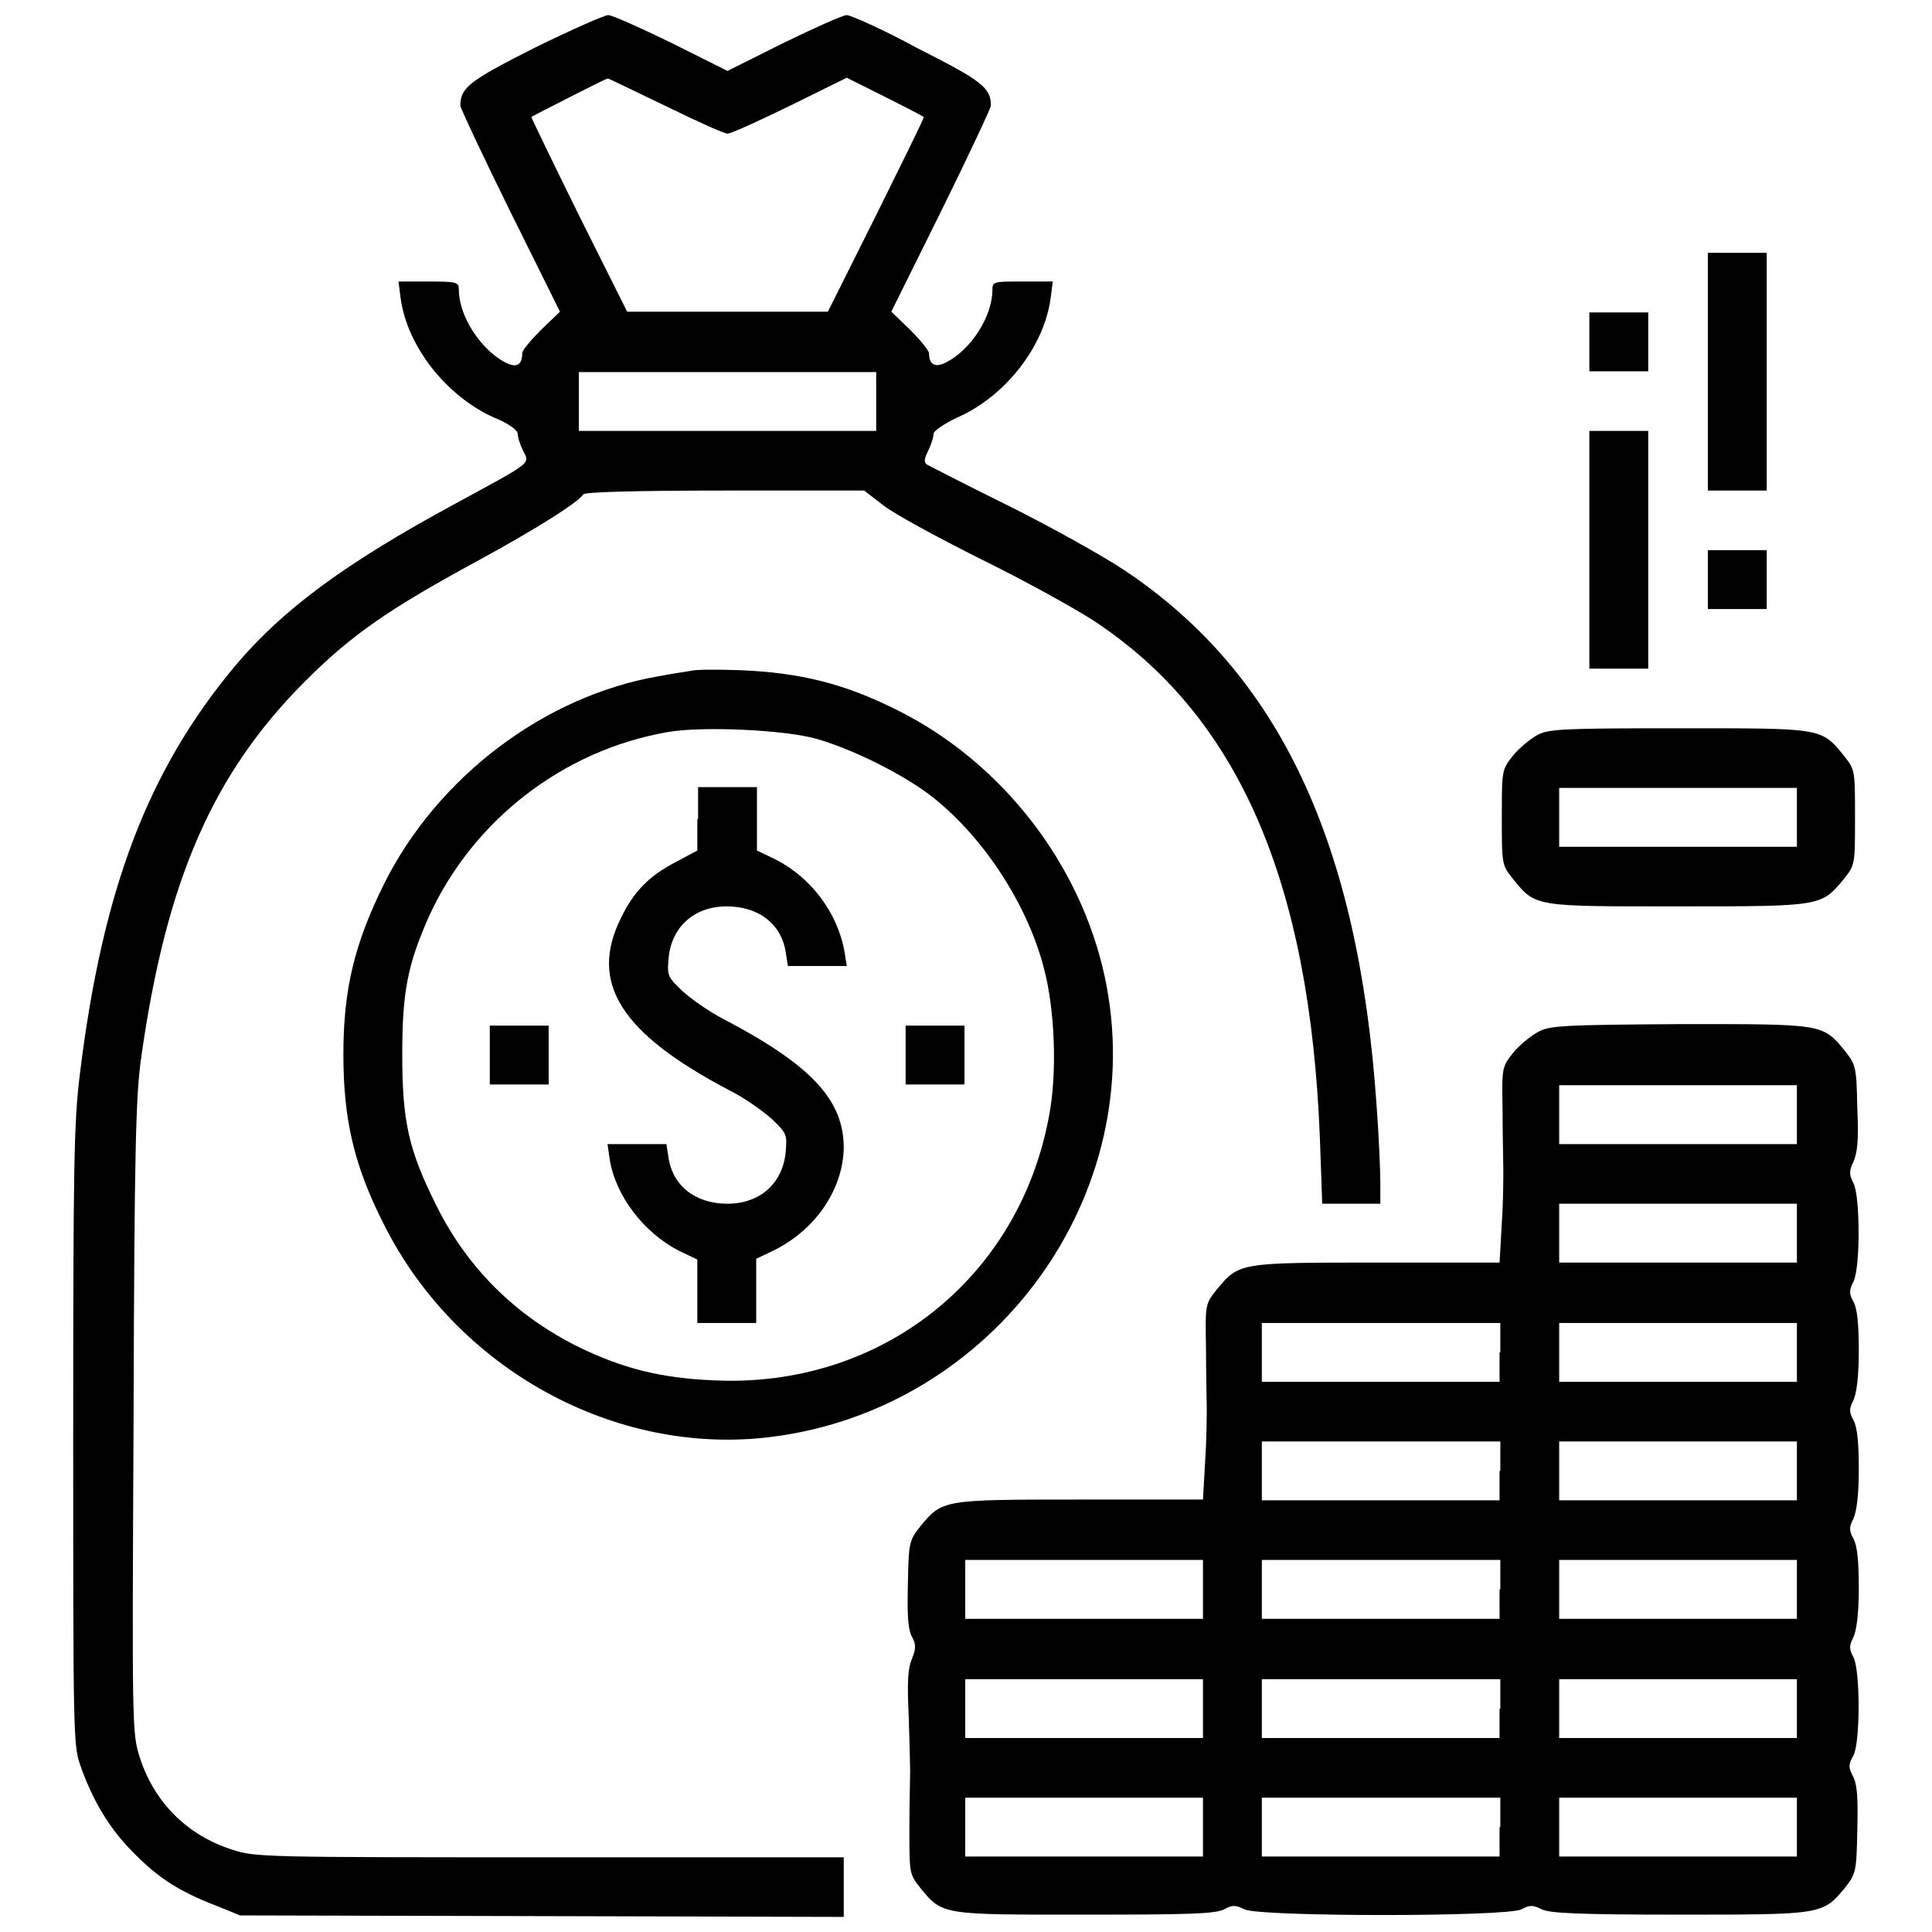
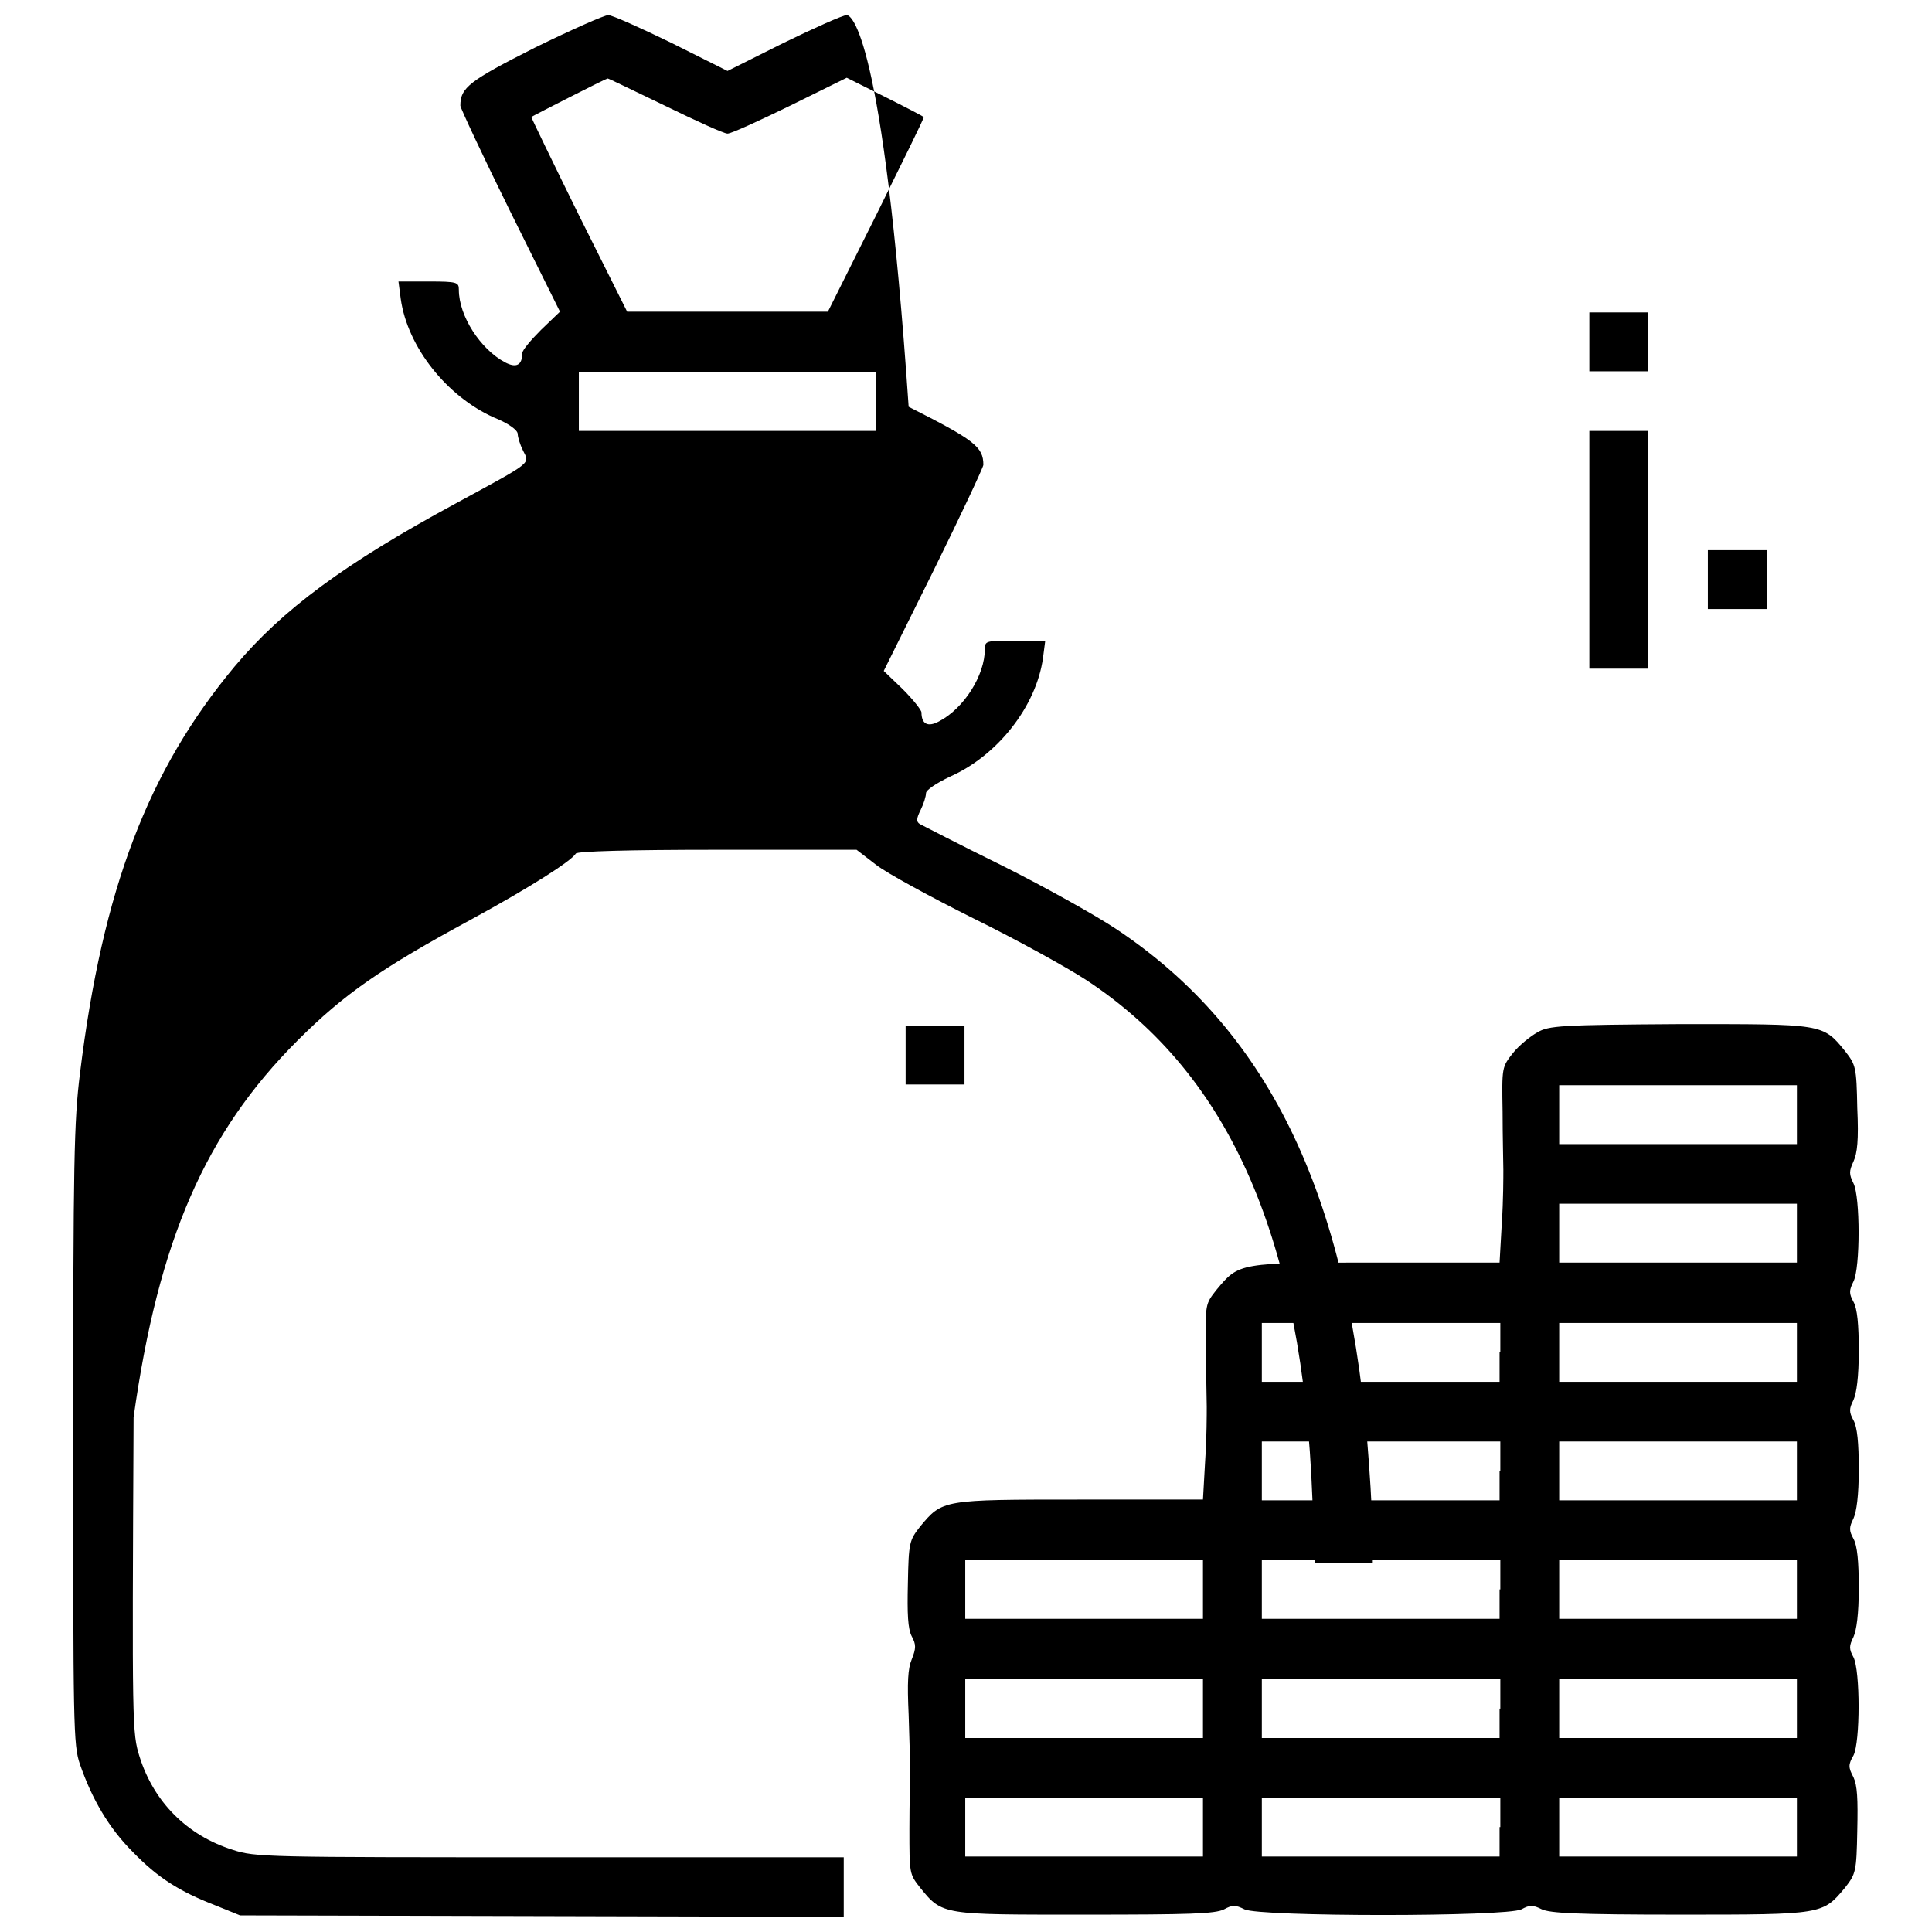
<svg xmlns="http://www.w3.org/2000/svg" version="1.1" x="0px" y="0px" viewBox="0 0 256 256" enable-background="new 0 0 256 256" xml:space="preserve">
  <g>
    <g>
      <g>
-         <path fill="#000000" d="M70.9,6.3c-8.7,4.4-9.9,5.3-9.9,7.7c0,0.3,3,6.7,6.6,14l6.6,13.3l-2.5,2.4c-1.3,1.3-2.5,2.7-2.5,3.1c0,1.6-0.8,2-2.3,1.2c-3.2-1.7-6.1-6.1-6.1-9.6c0-1-0.2-1.1-4-1.1h-4l0.3,2.3c0.9,6.4,6.1,12.9,12.3,15.7c2,0.8,3.2,1.7,3.2,2.2c0,0.4,0.3,1.4,0.7,2.2c0.9,1.8,1.4,1.4-8.9,7c-14.8,8-23,14.1-29.3,21.6c-11.5,13.8-17.5,29.5-20.5,53.9c-0.8,6.4-0.9,11.6-0.9,48c0,38.6,0,41,0.9,43.6c1.6,4.6,3.8,8.4,7,11.6c3.3,3.4,6.1,5.2,11,7.1l3.2,1.3l40,0.1l40,0.1v-4v-3.9H73c-37.8,0-39.2,0-42.2-1c-6-1.9-10.4-6.3-12.3-12.3c-1-3.2-1-3.9-0.8-45c0.1-35.6,0.3-42.6,1-47.6c3.3-23.5,9.5-37.7,21.7-49.9c6.2-6.2,11.1-9.6,23.1-16.1c7.7-4.2,13.2-7.7,13.8-8.7c0.2-0.3,6.9-0.5,18.7-0.5h18.5l2.6,2c1.4,1.1,7.3,4.3,12.9,7.1c5.7,2.8,12.4,6.5,15,8.2c19.1,12.6,28.6,34.5,29.9,68.7l0.3,8.5h3.9h3.8v-2.9c0-1.5-0.2-6.2-0.5-10.2c-2.4-34.8-12.9-57.2-33.5-70.9c-2.7-1.8-9.5-5.6-15.1-8.4c-5.7-2.8-10.5-5.3-10.9-5.5c-0.5-0.3-0.5-0.7,0.1-1.9c0.4-0.8,0.7-1.8,0.7-2.2c0-0.4,1.3-1.3,3.2-2.2c6.3-2.8,11.4-9.3,12.3-15.7l0.3-2.3h-4c-3.8,0-4,0-4,1.1c0,3.5-2.8,7.9-6.1,9.6c-1.5,0.8-2.3,0.3-2.3-1.2c0-0.3-1.1-1.7-2.5-3.1l-2.5-2.4l6.6-13.3c3.6-7.3,6.6-13.7,6.6-14c0-2.4-1.2-3.3-9.9-7.7C117,3.9,112.7,2,112.2,2s-4.3,1.7-8.4,3.7l-7.4,3.7l-7.4-3.7c-4.1-2-7.9-3.7-8.4-3.7C80.1,2,75.8,3.9,70.9,6.3z M88.1,14c4.1,2,7.8,3.7,8.3,3.7c0.5,0,4.2-1.7,8.3-3.7l7.5-3.7l5,2.5c2.8,1.4,5.1,2.6,5.2,2.7c0.1,0.1-2.8,5.9-6.3,13l-6.4,12.8H96.4H83.1l-6.4-12.8c-3.5-7.1-6.3-12.9-6.3-13c0.1-0.1,9.9-5.1,10.1-5.1C80.5,10.3,83.9,12,88.1,14z M116.1,53.2v3.9H96.4H76.7v-3.9v-3.9h19.7h19.7V53.2z" />
-         <path fill="#000000" d="M226.3,49.2V65h3.9h3.9V49.2V33.5h-3.9h-3.9V49.2z" />
+         <path fill="#000000" d="M70.9,6.3c-8.7,4.4-9.9,5.3-9.9,7.7c0,0.3,3,6.7,6.6,14l6.6,13.3l-2.5,2.4c-1.3,1.3-2.5,2.7-2.5,3.1c0,1.6-0.8,2-2.3,1.2c-3.2-1.7-6.1-6.1-6.1-9.6c0-1-0.2-1.1-4-1.1h-4l0.3,2.3c0.9,6.4,6.1,12.9,12.3,15.7c2,0.8,3.2,1.7,3.2,2.2c0,0.4,0.3,1.4,0.7,2.2c0.9,1.8,1.4,1.4-8.9,7c-14.8,8-23,14.1-29.3,21.6c-11.5,13.8-17.5,29.5-20.5,53.9c-0.8,6.4-0.9,11.6-0.9,48c0,38.6,0,41,0.9,43.6c1.6,4.6,3.8,8.4,7,11.6c3.3,3.4,6.1,5.2,11,7.1l3.2,1.3l40,0.1l40,0.1v-4v-3.9H73c-37.8,0-39.2,0-42.2-1c-6-1.9-10.4-6.3-12.3-12.3c-1-3.2-1-3.9-0.8-45c3.3-23.5,9.5-37.7,21.7-49.9c6.2-6.2,11.1-9.6,23.1-16.1c7.7-4.2,13.2-7.7,13.8-8.7c0.2-0.3,6.9-0.5,18.7-0.5h18.5l2.6,2c1.4,1.1,7.3,4.3,12.9,7.1c5.7,2.8,12.4,6.5,15,8.2c19.1,12.6,28.6,34.5,29.9,68.7l0.3,8.5h3.9h3.8v-2.9c0-1.5-0.2-6.2-0.5-10.2c-2.4-34.8-12.9-57.2-33.5-70.9c-2.7-1.8-9.5-5.6-15.1-8.4c-5.7-2.8-10.5-5.3-10.9-5.5c-0.5-0.3-0.5-0.7,0.1-1.9c0.4-0.8,0.7-1.8,0.7-2.2c0-0.4,1.3-1.3,3.2-2.2c6.3-2.8,11.4-9.3,12.3-15.7l0.3-2.3h-4c-3.8,0-4,0-4,1.1c0,3.5-2.8,7.9-6.1,9.6c-1.5,0.8-2.3,0.3-2.3-1.2c0-0.3-1.1-1.7-2.5-3.1l-2.5-2.4l6.6-13.3c3.6-7.3,6.6-13.7,6.6-14c0-2.4-1.2-3.3-9.9-7.7C117,3.9,112.7,2,112.2,2s-4.3,1.7-8.4,3.7l-7.4,3.7l-7.4-3.7c-4.1-2-7.9-3.7-8.4-3.7C80.1,2,75.8,3.9,70.9,6.3z M88.1,14c4.1,2,7.8,3.7,8.3,3.7c0.5,0,4.2-1.7,8.3-3.7l7.5-3.7l5,2.5c2.8,1.4,5.1,2.6,5.2,2.7c0.1,0.1-2.8,5.9-6.3,13l-6.4,12.8H96.4H83.1l-6.4-12.8c-3.5-7.1-6.3-12.9-6.3-13c0.1-0.1,9.9-5.1,10.1-5.1C80.5,10.3,83.9,12,88.1,14z M116.1,53.2v3.9H96.4H76.7v-3.9v-3.9h19.7h19.7V53.2z" />
        <path fill="#000000" d="M210.6,45.3v3.9h3.9h3.9v-3.9v-3.9h-3.9h-3.9V45.3z" />
        <path fill="#000000" d="M210.6,72.8v15.8h3.9h3.9V72.8V57.1h-3.9h-3.9V72.8z" />
        <path fill="#000000" d="M226.3,76.8v3.9h3.9h3.9v-3.9v-3.9h-3.9h-3.9V76.8z" />
-         <path fill="#000000" d="M91.5,88.9c-0.7,0.1-2.6,0.4-4.2,0.7c-15.1,2.6-29.3,13.3-36.4,27.5c-3.9,7.9-5.4,13.9-5.4,22.6c0,8.6,1.4,14.7,5.3,22.4c9.6,19.3,30.7,30.9,51.4,28.3c29.6-3.7,50.3-32.2,44.2-60.9c-3.2-15-13.6-28.4-27.3-35.3c-7.1-3.6-13.1-5.1-21.2-5.4C95,88.7,92.1,88.7,91.5,88.9z M108.2,97.9c4.9,1.4,11.9,4.9,15.6,7.9c6.6,5.3,12.3,14,14.5,22.4c1.5,5.6,1.8,14,0.7,19.7c-4,21.6-22.4,36.1-44.5,35c-7-0.3-12.1-1.6-18-4.5c-8.2-4.1-14.6-10.4-18.7-18.7c-3.6-7.2-4.5-11-4.5-19.9c0-8.4,0.7-12,3.6-18.5c5.8-12.6,17.7-21.9,31.6-24.3C93,96.2,104,96.7,108.2,97.9z" />
-         <path fill="#000000" d="M92.4,108.5v4.2l-3,1.6c-3.4,1.8-5.4,3.8-7.1,7.3c-4.3,8.6-0.1,15.3,14.4,22.9c2,1,4.5,2.8,5.6,3.8c2,1.9,2,2.1,1.8,4.4c-0.4,4.1-3.4,6.8-7.7,6.8c-4.2,0-7.2-2.3-7.8-6l-0.3-1.9h-3.9h-3.9l0.3,2.1c0.8,4.8,4.5,9.6,9.1,12l2.5,1.2v4.2v4.2h3.9h3.9V171v-4.2l2.5-1.2c5.5-2.8,9-8.1,9.1-13.5c0-6.3-4.2-10.9-15.8-17c-2-1-4.5-2.8-5.6-3.8c-2-1.9-2-2.1-1.8-4.4c0.4-4.1,3.4-6.8,7.7-6.8c4.2,0,7.2,2.3,7.8,6l0.3,1.9h3.9h3.9l-0.3-1.9c-0.9-5.1-4.4-9.8-9.1-12.2l-2.5-1.2v-4.2v-4.2h-3.9h-3.9V108.5z" />
-         <path fill="#000000" d="M64.9,139.8v3.9h3.9h3.9v-3.9v-3.9h-3.9h-3.9V139.8L64.9,139.8z" />
        <path fill="#000000" d="M120,139.8v3.9h3.9h3.9v-3.9v-3.9h-3.9H120V139.8z" />
-         <path fill="#000000" d="M203.7,97.4c-0.9,0.5-2.4,1.7-3.2,2.7c-1.5,1.9-1.5,1.9-1.5,8.2c0,6.3,0,6.3,1.5,8.2c3,3.7,2.9,3.6,21.9,3.6c19,0,18.9,0,21.9-3.6c1.5-1.9,1.5-1.9,1.5-8.2c0-6.3,0-6.3-1.5-8.2c-3-3.7-2.9-3.6-21.9-3.6C206.8,96.5,205.2,96.6,203.7,97.4z M238.1,108.3v3.9h-15.7h-15.8v-3.9v-3.9h15.8h15.7V108.3z" />
        <path fill="#000000" d="M203.7,136.8c-0.9,0.5-2.4,1.7-3.2,2.7c-1.5,1.9-1.5,1.9-1.4,7.8c0,3.3,0.1,6.8,0.1,7.7c0,0.9,0,4.1-0.2,7l-0.3,5.3h-16.3c-18.3,0-18.2,0-21.2,3.6c-1.5,1.9-1.5,1.9-1.4,7.8c0,3.3,0.1,6.8,0.1,7.7c0,0.9,0,4.1-0.2,7l-0.3,5.3h-16.3c-18.3,0-18.2,0-21.2,3.6c-1.4,1.8-1.5,2.1-1.6,7.5c-0.1,4.1,0,6,0.5,7c0.6,1.1,0.6,1.6,0,3.1c-0.5,1.2-0.6,3-0.4,7.3c0.1,3.1,0.2,6.5,0.2,7.4c0,0.9-0.1,4.4-0.1,7.7c0,6,0,6,1.4,7.8c3,3.7,2.9,3.6,21.9,3.6c13.8,0,17.2-0.1,18.4-0.7c1.1-0.6,1.5-0.6,2.7,0c2,1,34.7,1,36.7,0c1.1-0.6,1.5-0.6,2.7,0c1.1,0.5,4.5,0.7,18.3,0.7c19,0,18.9,0,21.9-3.6c1.4-1.8,1.5-2.1,1.6-7.5c0.1-4.3,0-6-0.5-7.1c-0.7-1.3-0.7-1.7,0-2.9c0.9-1.8,0.9-11.2,0-13c-0.6-1.1-0.6-1.5,0-2.7c0.4-0.9,0.7-3,0.7-6.5c0-3.5-0.2-5.6-0.7-6.5c-0.6-1.1-0.6-1.5,0-2.7c0.4-0.9,0.7-3,0.7-6.5c0-3.5-0.2-5.6-0.7-6.5c-0.6-1.1-0.6-1.5,0-2.7c0.4-0.9,0.7-3,0.7-6.5s-0.2-5.6-0.7-6.5c-0.6-1.1-0.6-1.5,0-2.7c0.9-1.8,0.9-11.2,0-13c-0.6-1.2-0.6-1.6,0-2.9c0.5-1.1,0.7-2.8,0.5-7.1c-0.1-5.4-0.2-5.7-1.6-7.5c-3-3.7-2.9-3.6-21.9-3.6C206.8,135.8,205.2,135.9,203.7,136.8z M238.1,147.7v3.9h-15.7h-15.8v-3.9v-3.9h15.8h15.7V147.7z M238.1,163.4v3.9h-15.7h-15.8v-3.9v-3.9h15.8h15.7V163.4z M198.7,179.2v3.9H183h-15.8v-3.9v-3.9H183h15.8V179.2z M238.1,179.2v3.9h-15.7h-15.8v-3.9v-3.9h15.8h15.7V179.2z M198.7,194.9v3.9H183h-15.8v-3.9V191H183h15.8V194.9z M238.1,194.9v3.9h-15.7h-15.8v-3.9V191h15.8h15.7V194.9z M159.4,210.6v3.9h-15.8h-15.7v-3.9v-3.9h15.7h15.8V210.6L159.4,210.6z M198.7,210.6v3.9H183h-15.8v-3.9v-3.9H183h15.8V210.6z M238.1,210.6v3.9h-15.7h-15.8v-3.9v-3.9h15.8h15.7V210.6z M159.4,226.4v3.9h-15.8h-15.7v-3.9v-3.9h15.7h15.8V226.4L159.4,226.4z M198.7,226.4v3.9H183h-15.8v-3.9v-3.9H183h15.8V226.4z M238.1,226.4v3.9h-15.7h-15.8v-3.9v-3.9h15.8h15.7V226.4z M159.4,242.1v3.9h-15.8h-15.7v-3.9v-3.9h15.7h15.8V242.1L159.4,242.1z M198.7,242.1v3.9H183h-15.8v-3.9v-3.9H183h15.8V242.1z M238.1,242.1v3.9h-15.7h-15.8v-3.9v-3.9h15.8h15.7V242.1z" />
      </g>
    </g>
  </g>
</svg>